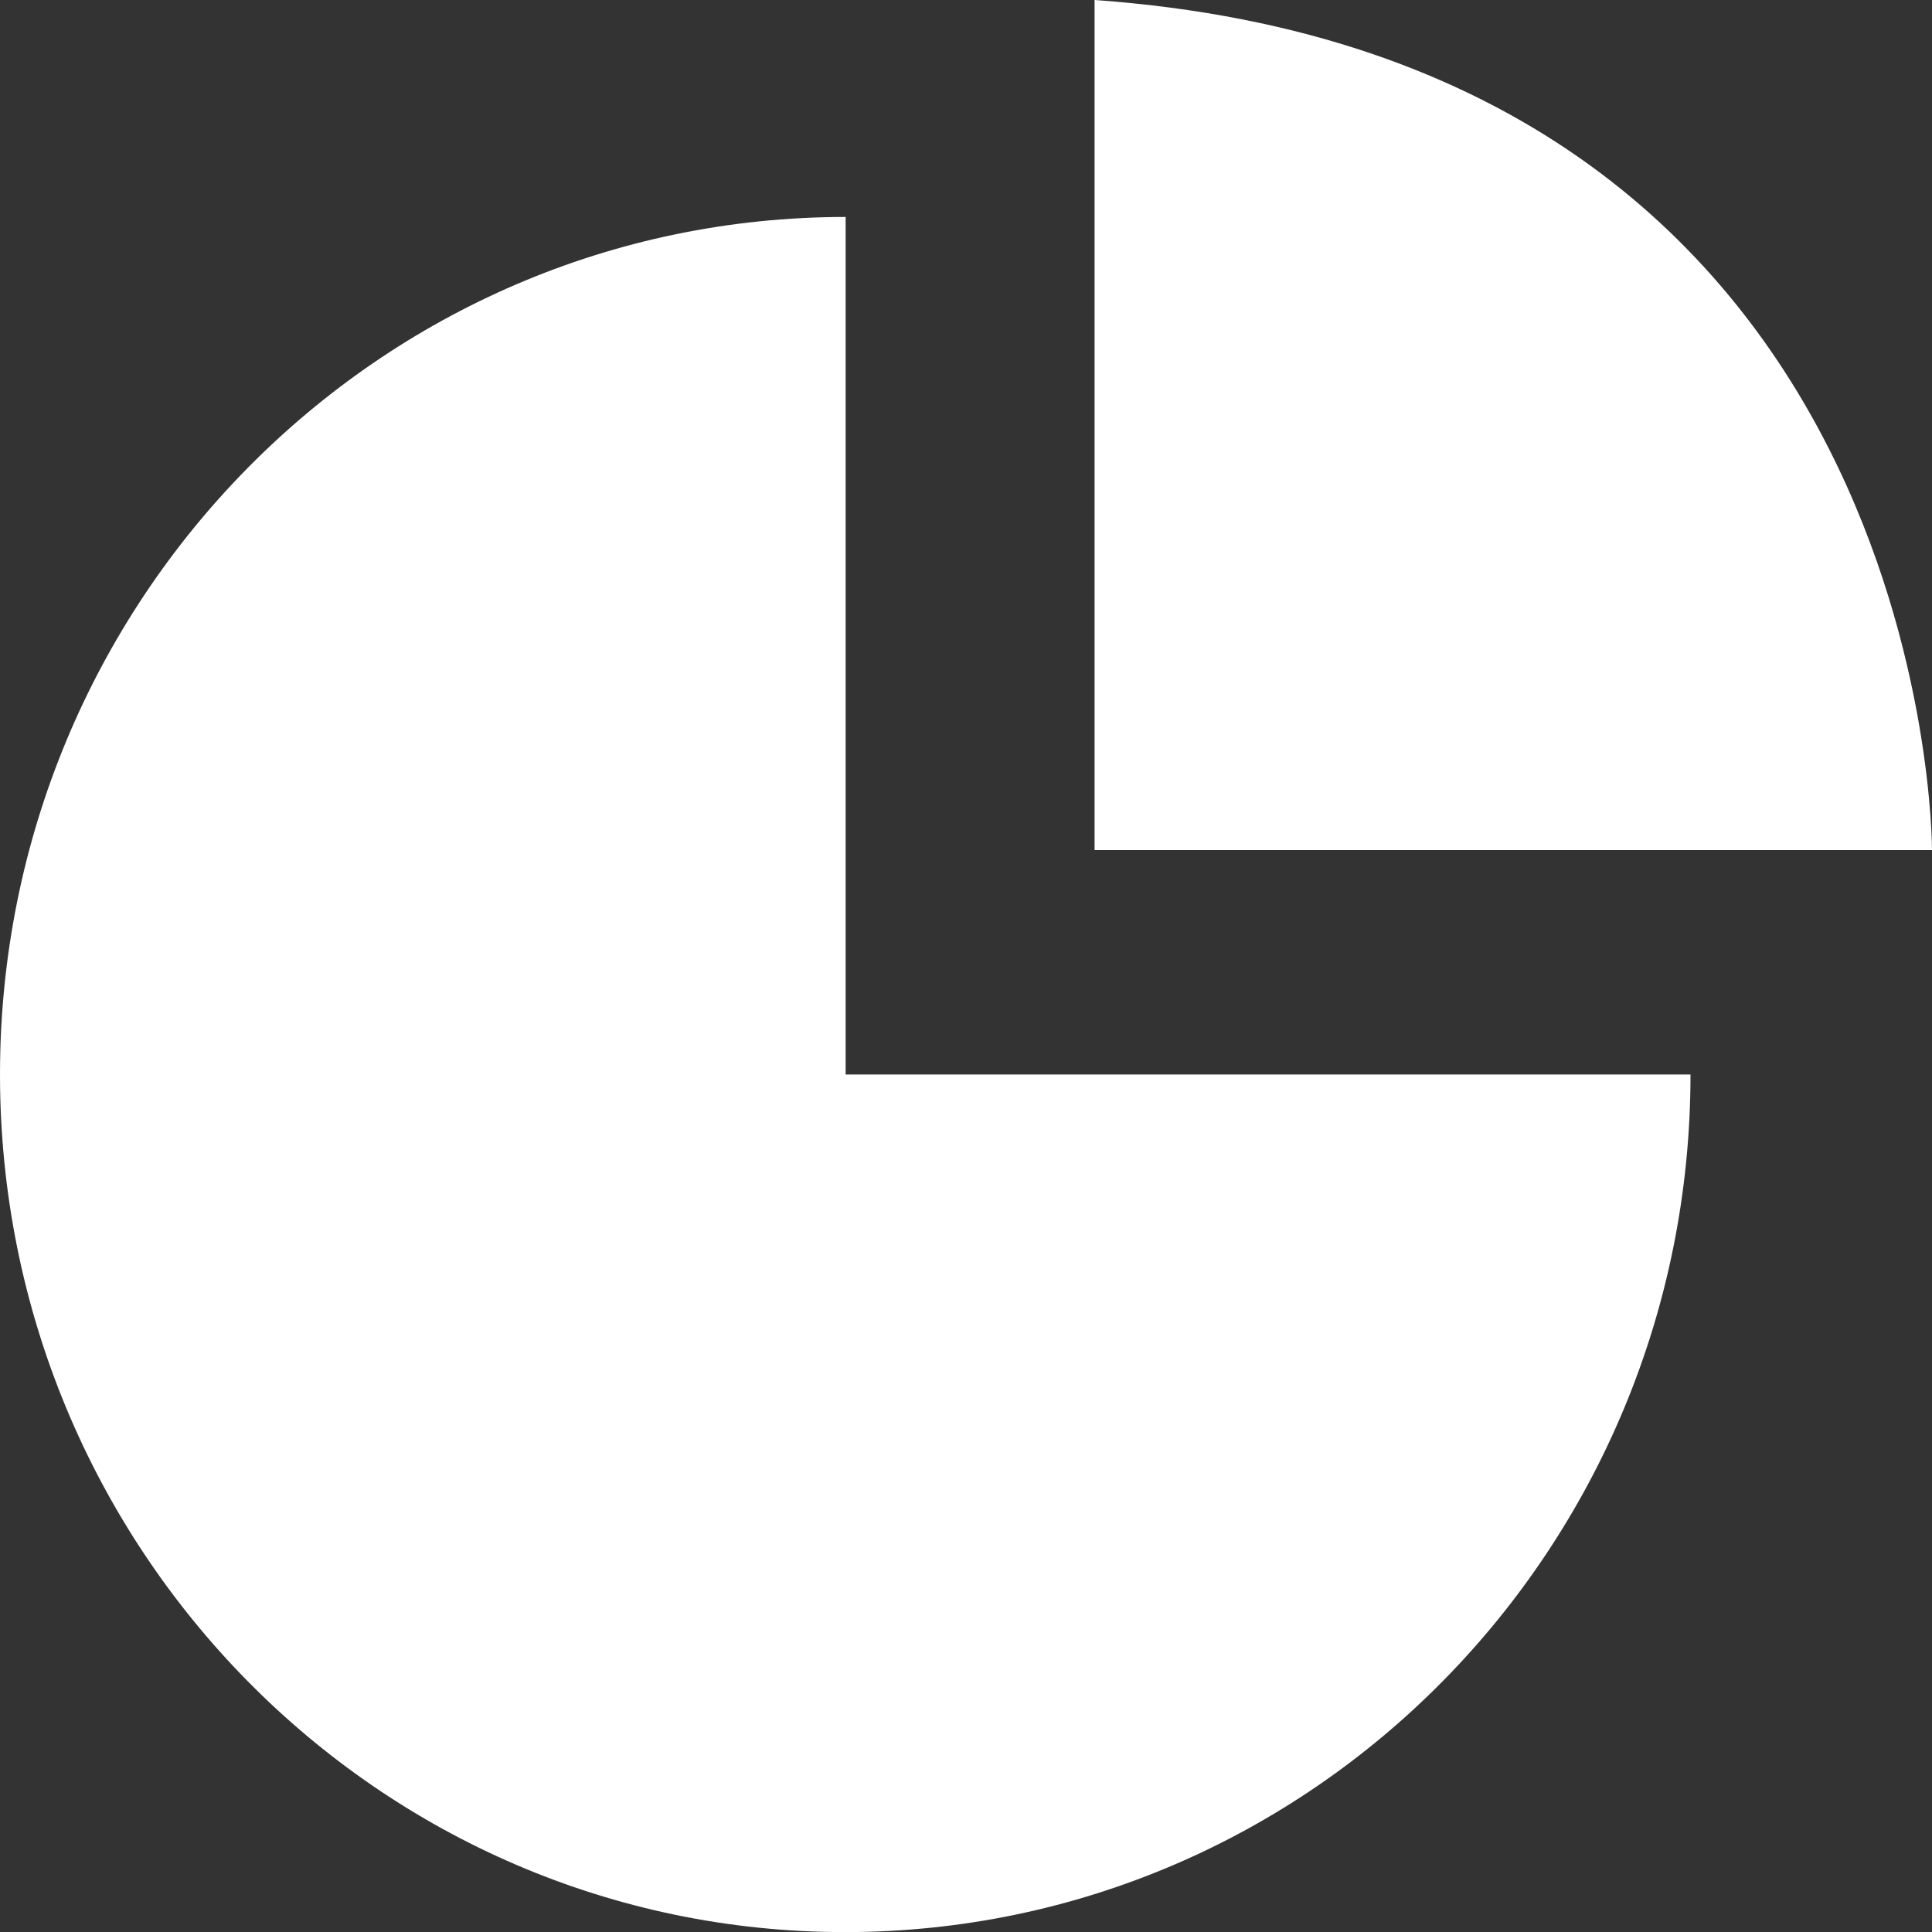
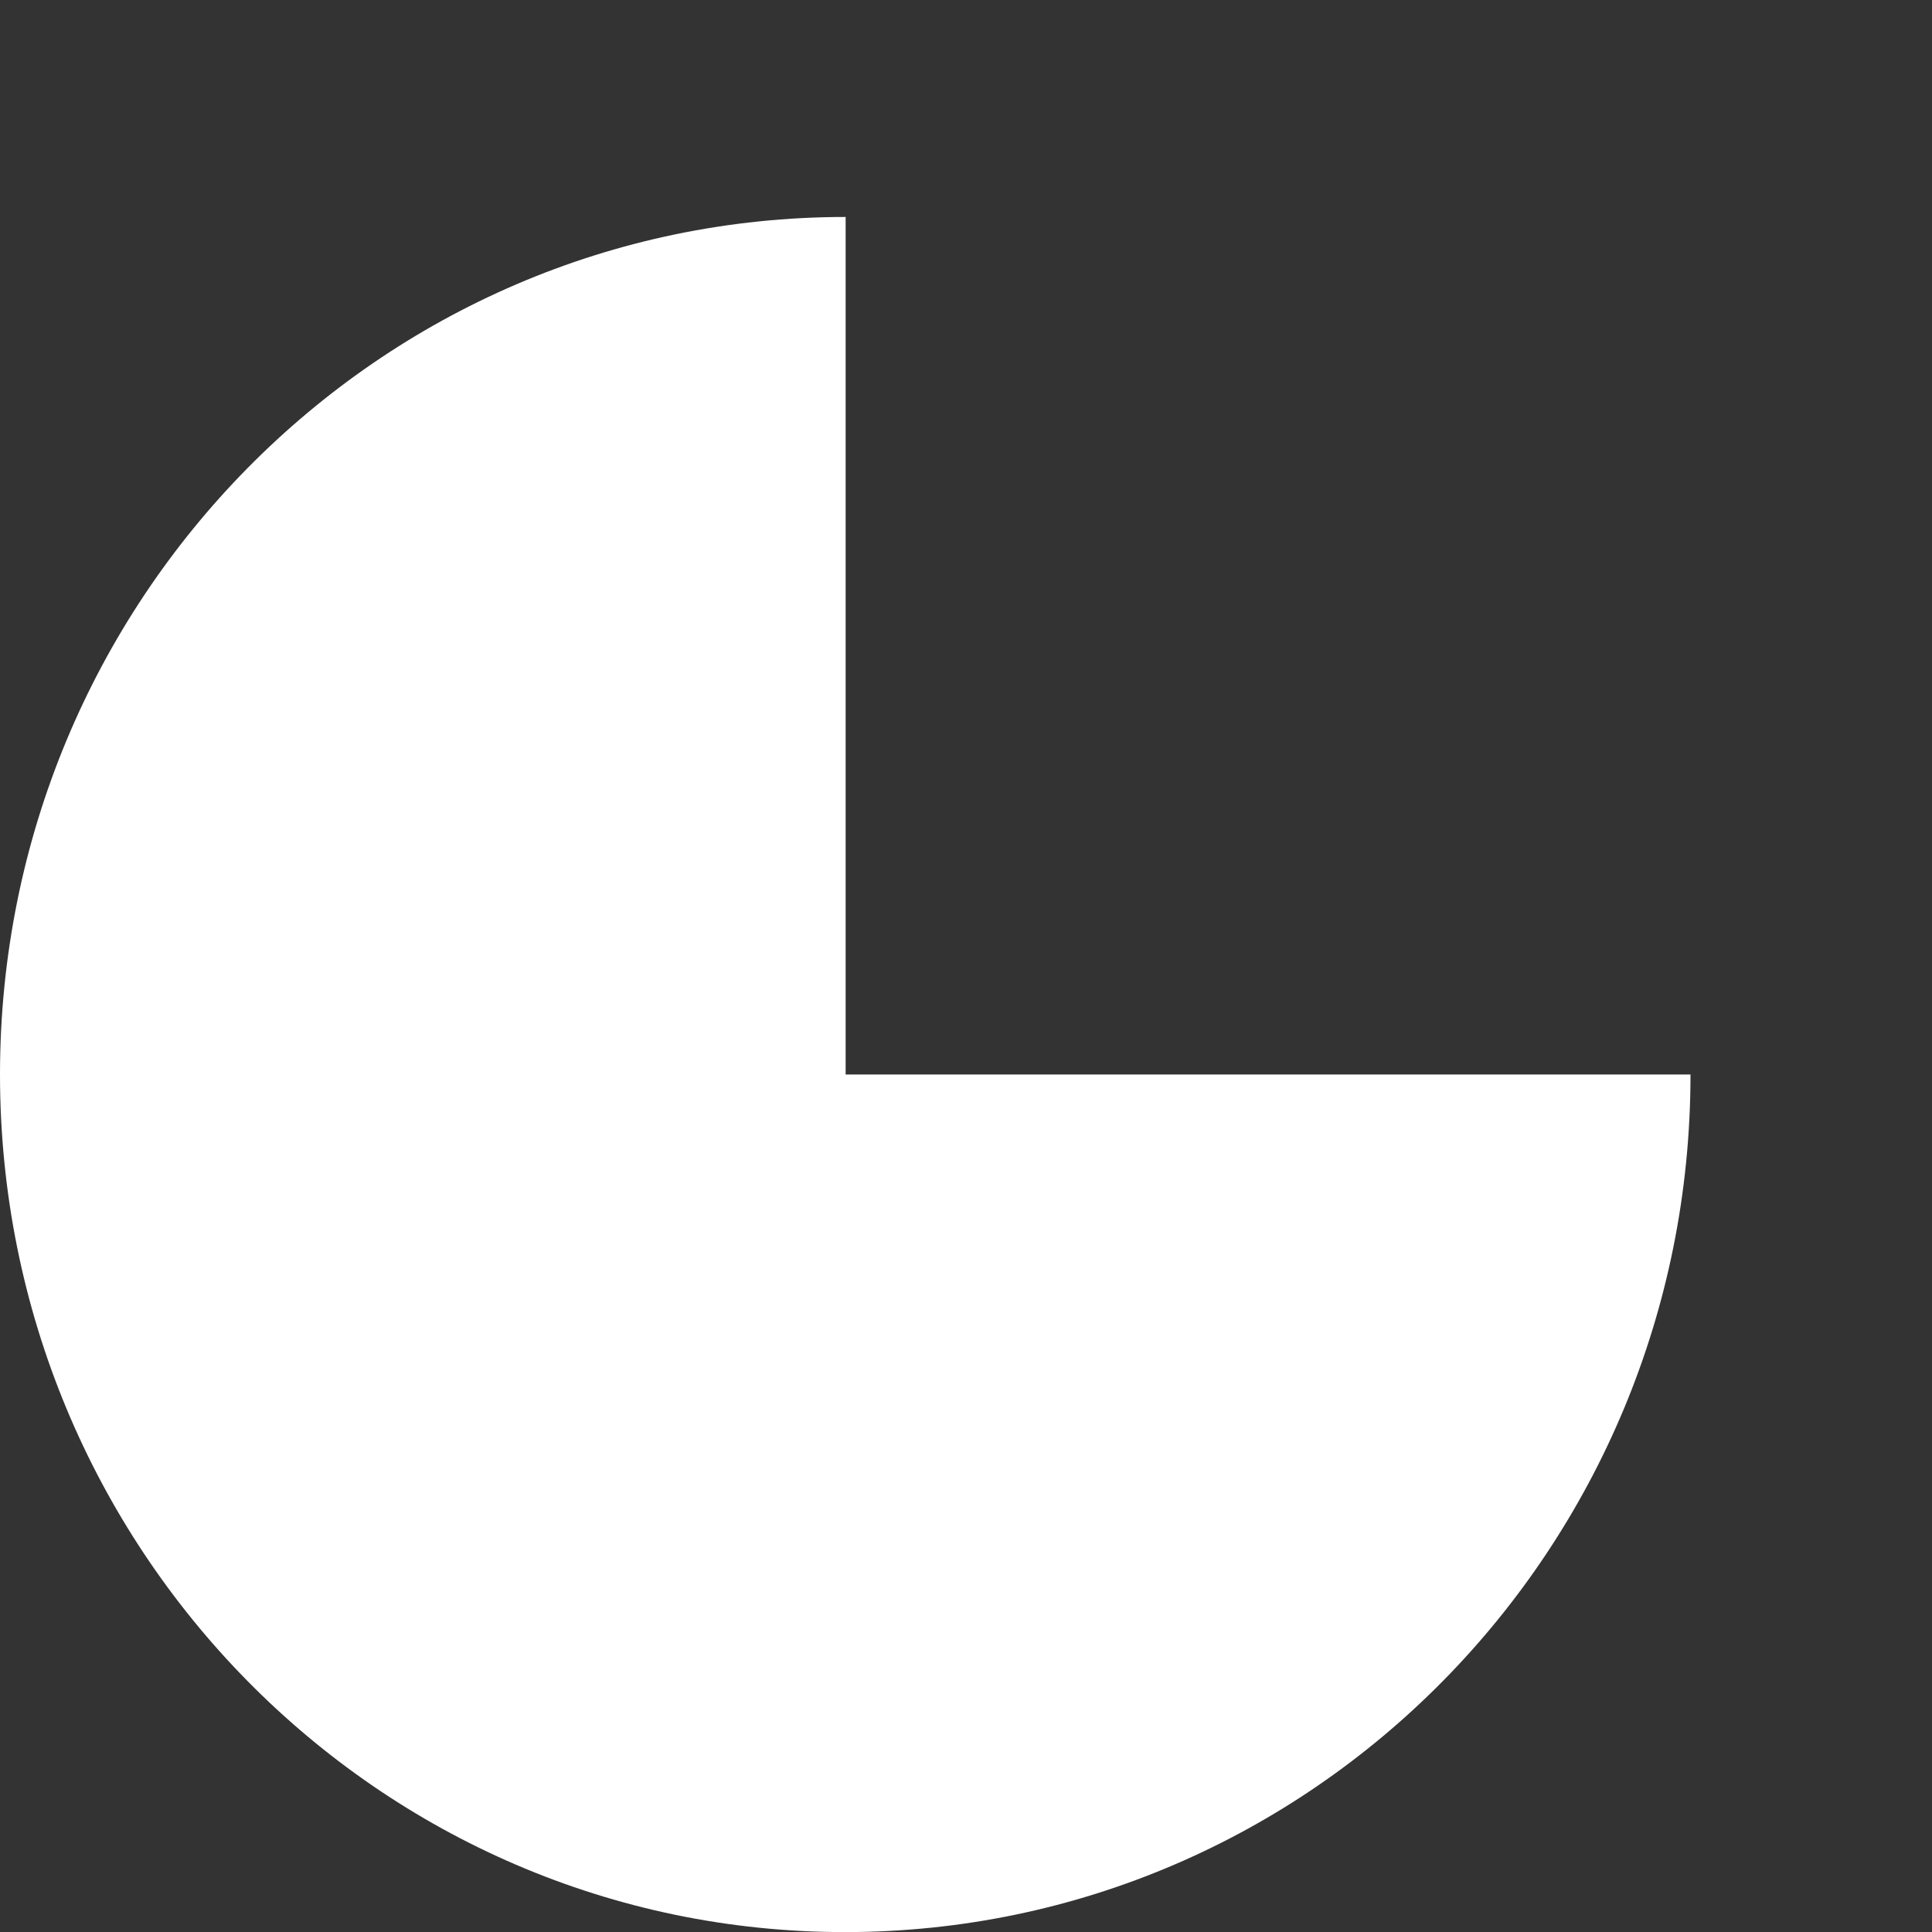
<svg xmlns="http://www.w3.org/2000/svg" width="20" height="20" viewBox="0 0 20 20" fill="none">
  <rect x="0" y="0" width="20" height="20" fill="#333333" stroke="none" />
-   <path d="M11.331 8.8H20C20 8.8 20.026 0.619 11.331 0" fill="white" />
  <path d="M17.5 11.123C17.5 16.027 13.585 20.001 8.746 20.001C3.915 20.001 0 16.027 0 11.123C0 6.22 3.915 2.246 8.754 2.246V11.123H17.5Z" fill="white" />
</svg>